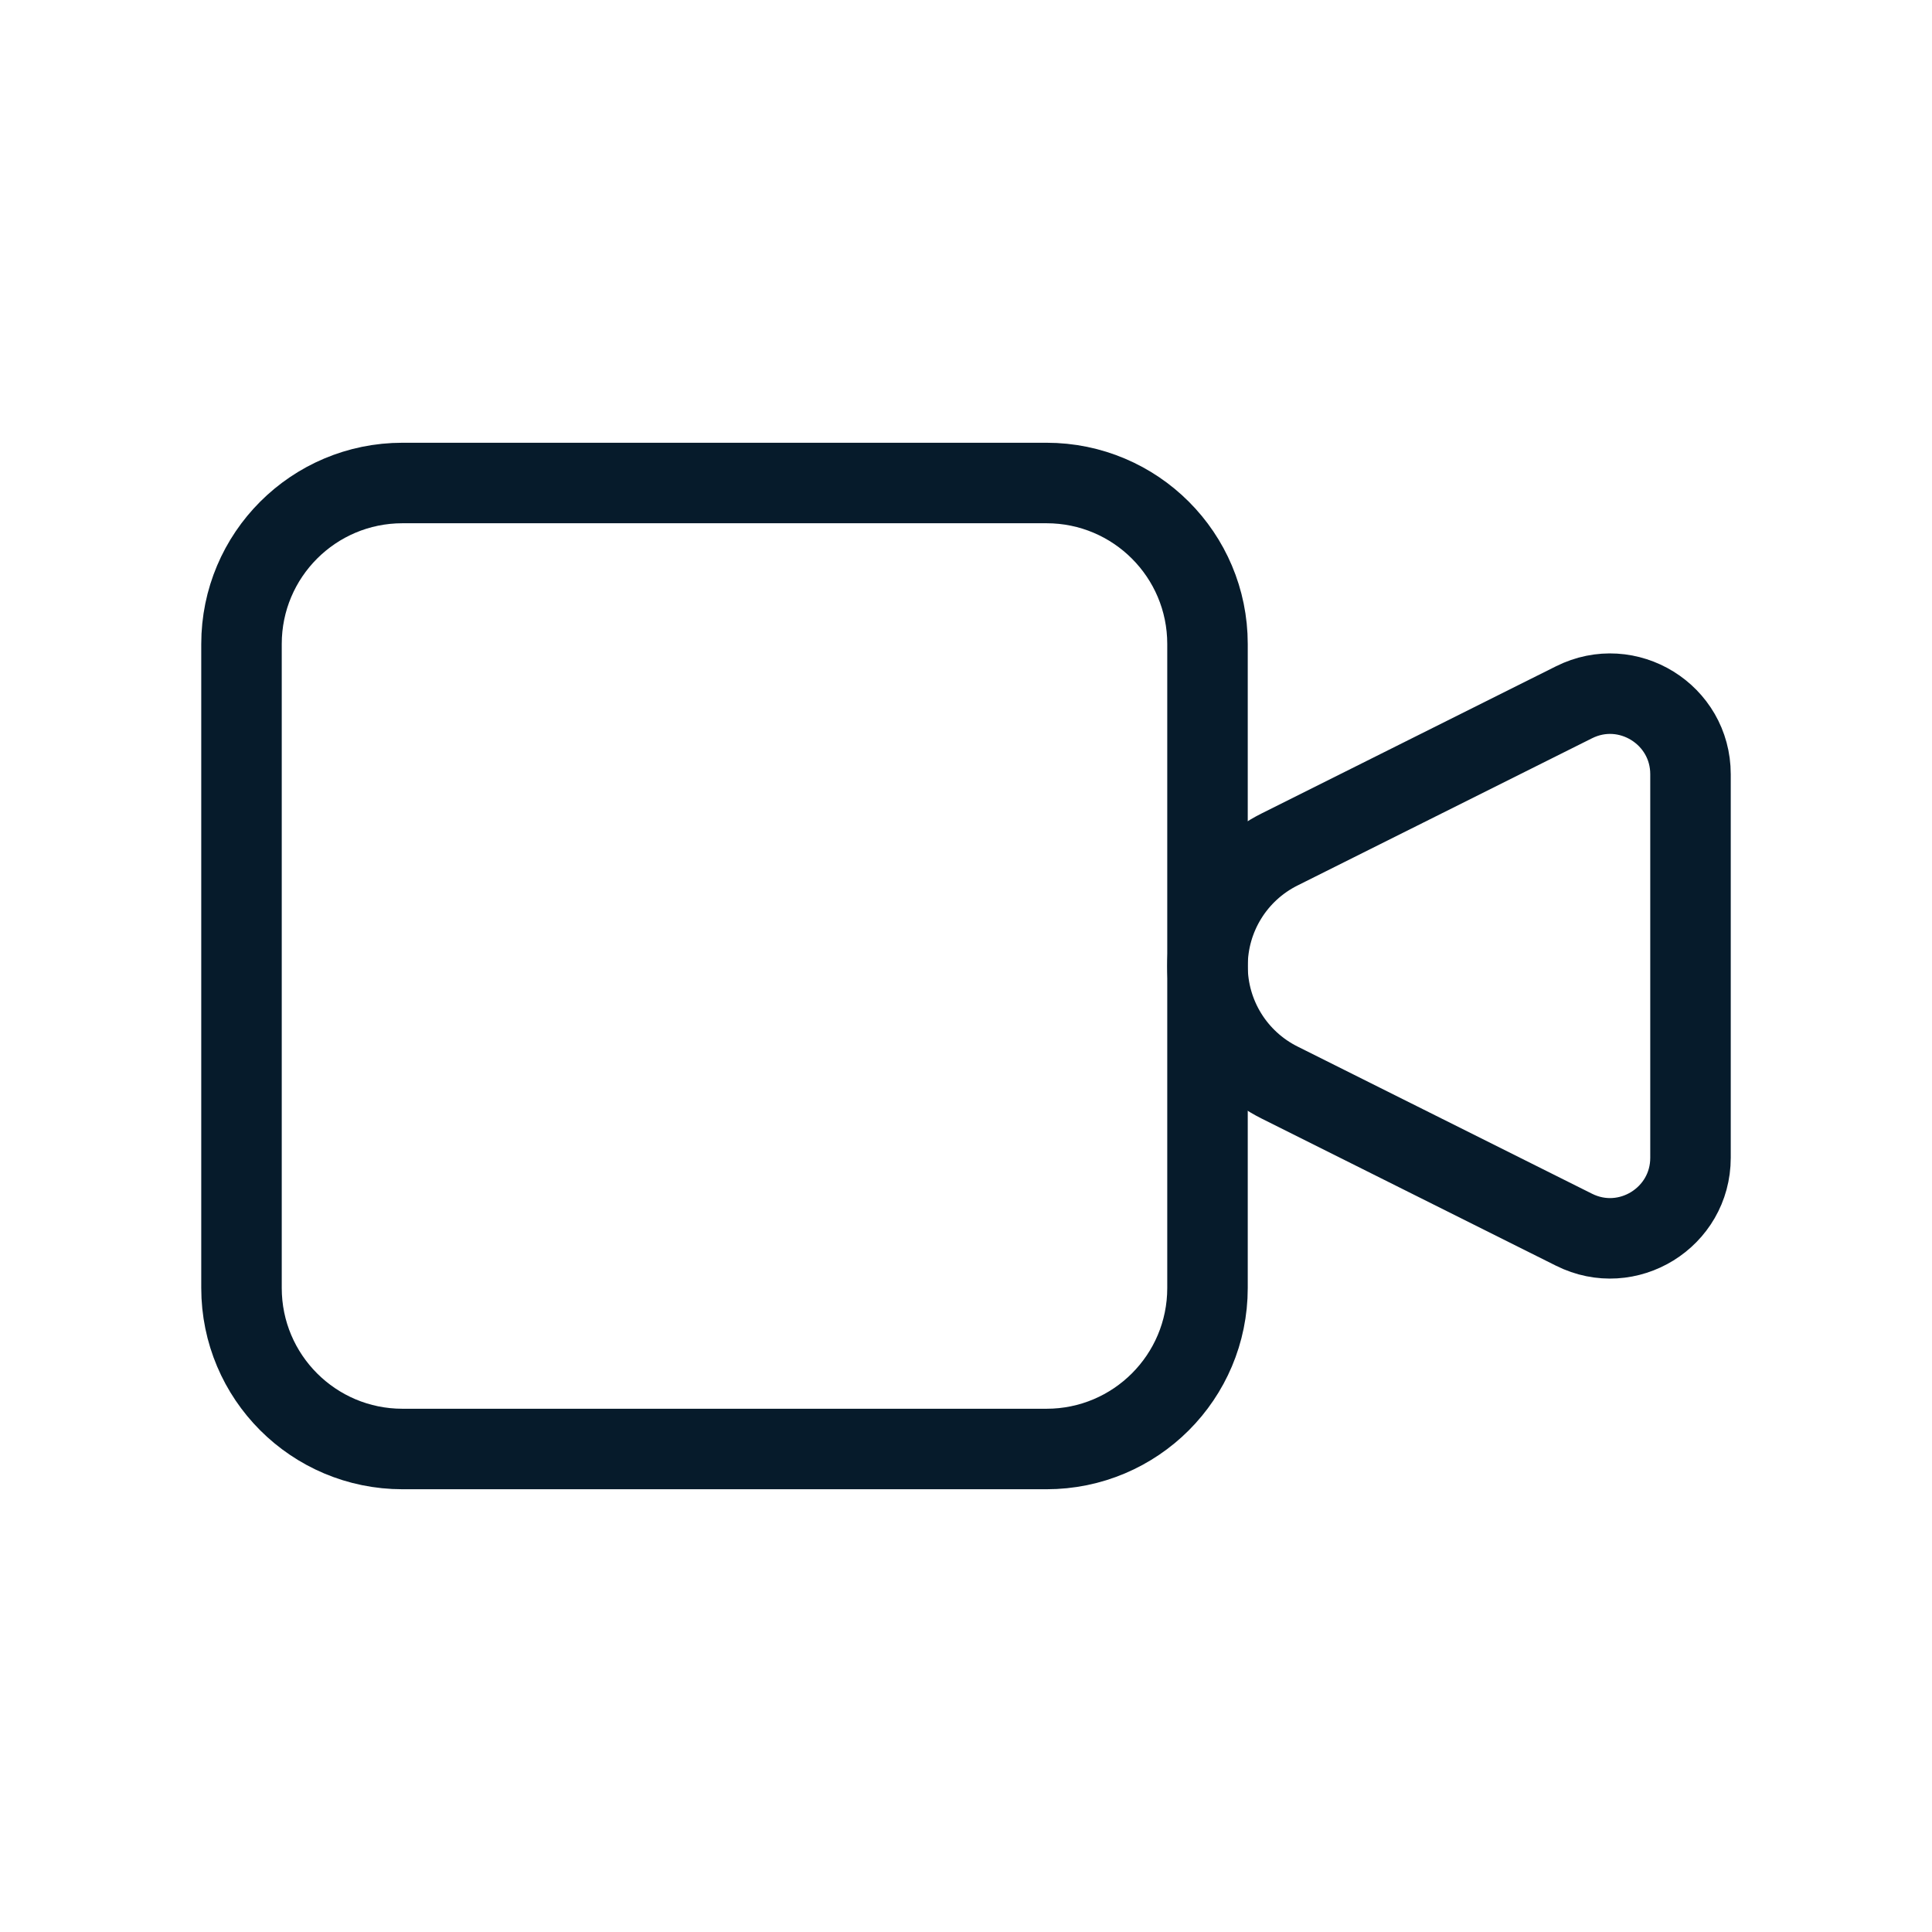
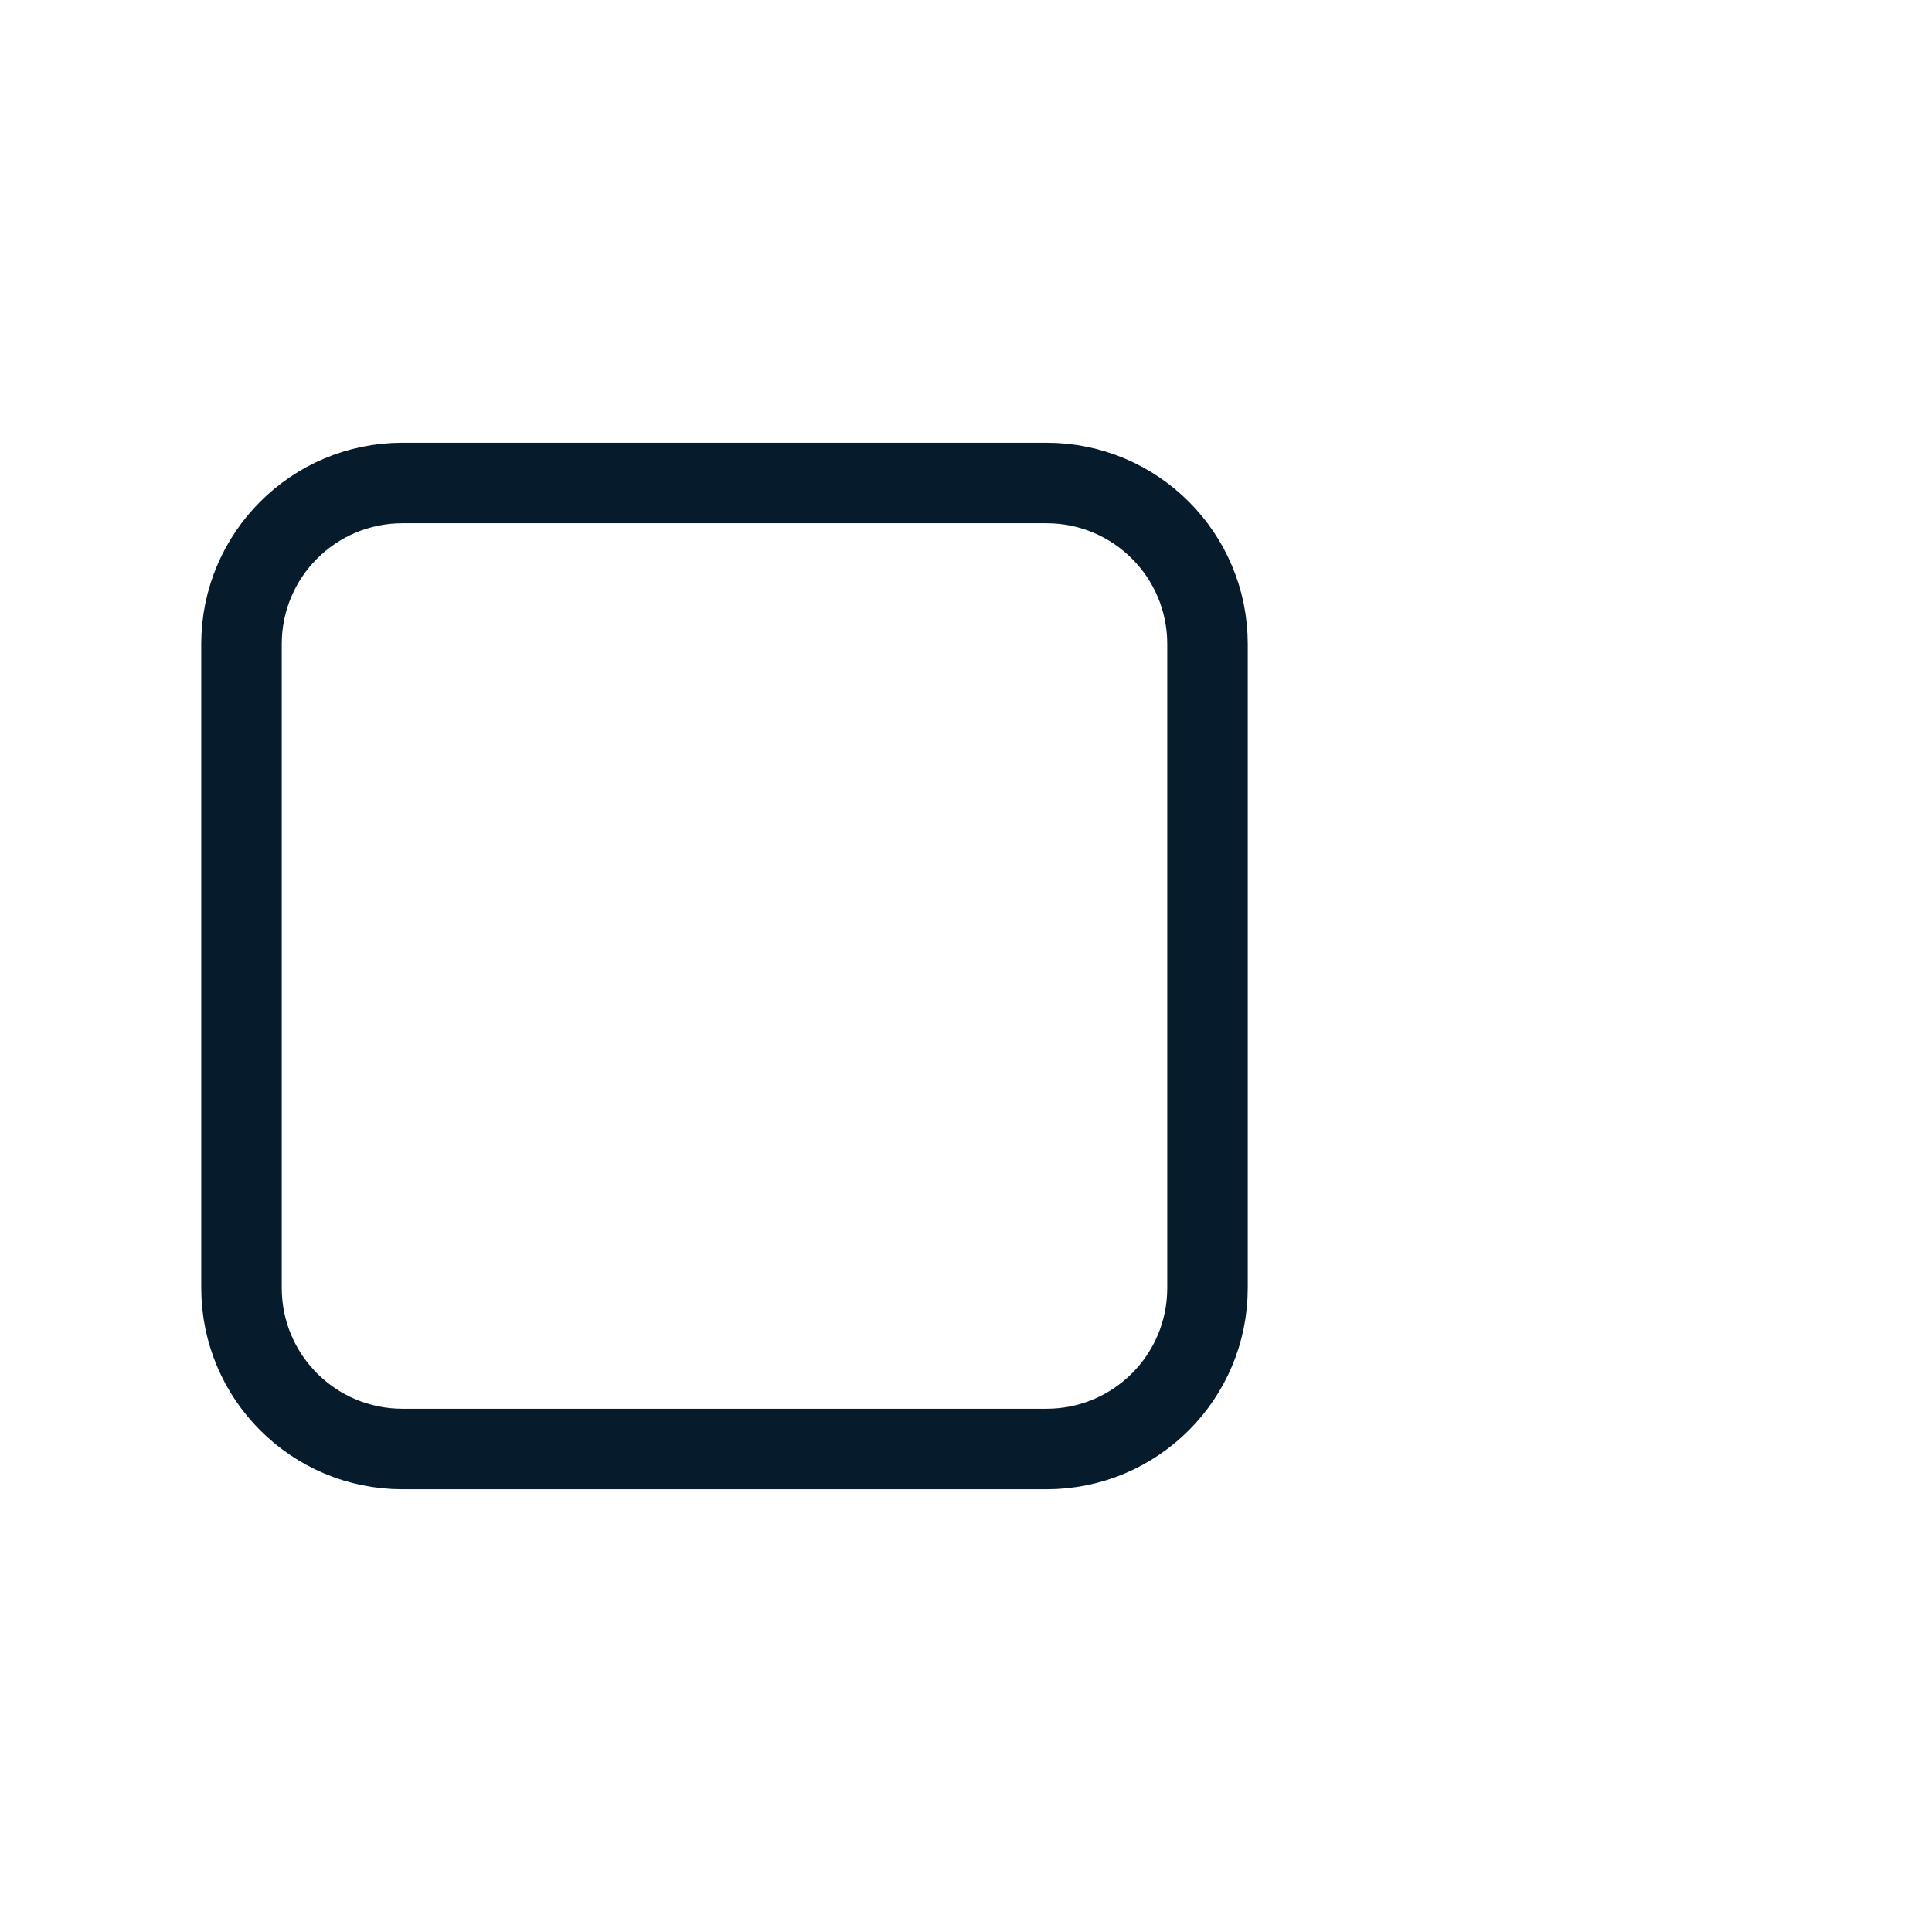
<svg xmlns="http://www.w3.org/2000/svg" width="24" height="24" viewBox="0 0 24 24" fill="none">
-   <path fill-rule="evenodd" clip-rule="evenodd" d="M15 12C15 11.387 15.346 10.827 15.894 10.553L19.553 8.724C20.218 8.391 21 8.875 21 9.618V14.382C21 15.125 20.218 15.609 19.553 15.276L15.894 13.447C15.346 13.173 15 12.613 15 12Z" stroke="#061B2B" stroke-linecap="round" />
  <path d="M13 6H5C3.895 6 3 6.895 3 8V16C3 17.105 3.895 18 5 18H13C14.105 18 15 17.105 15 16V8C15 6.895 14.105 6 13 6Z" stroke="#061B2B" stroke-linecap="round" />
</svg>